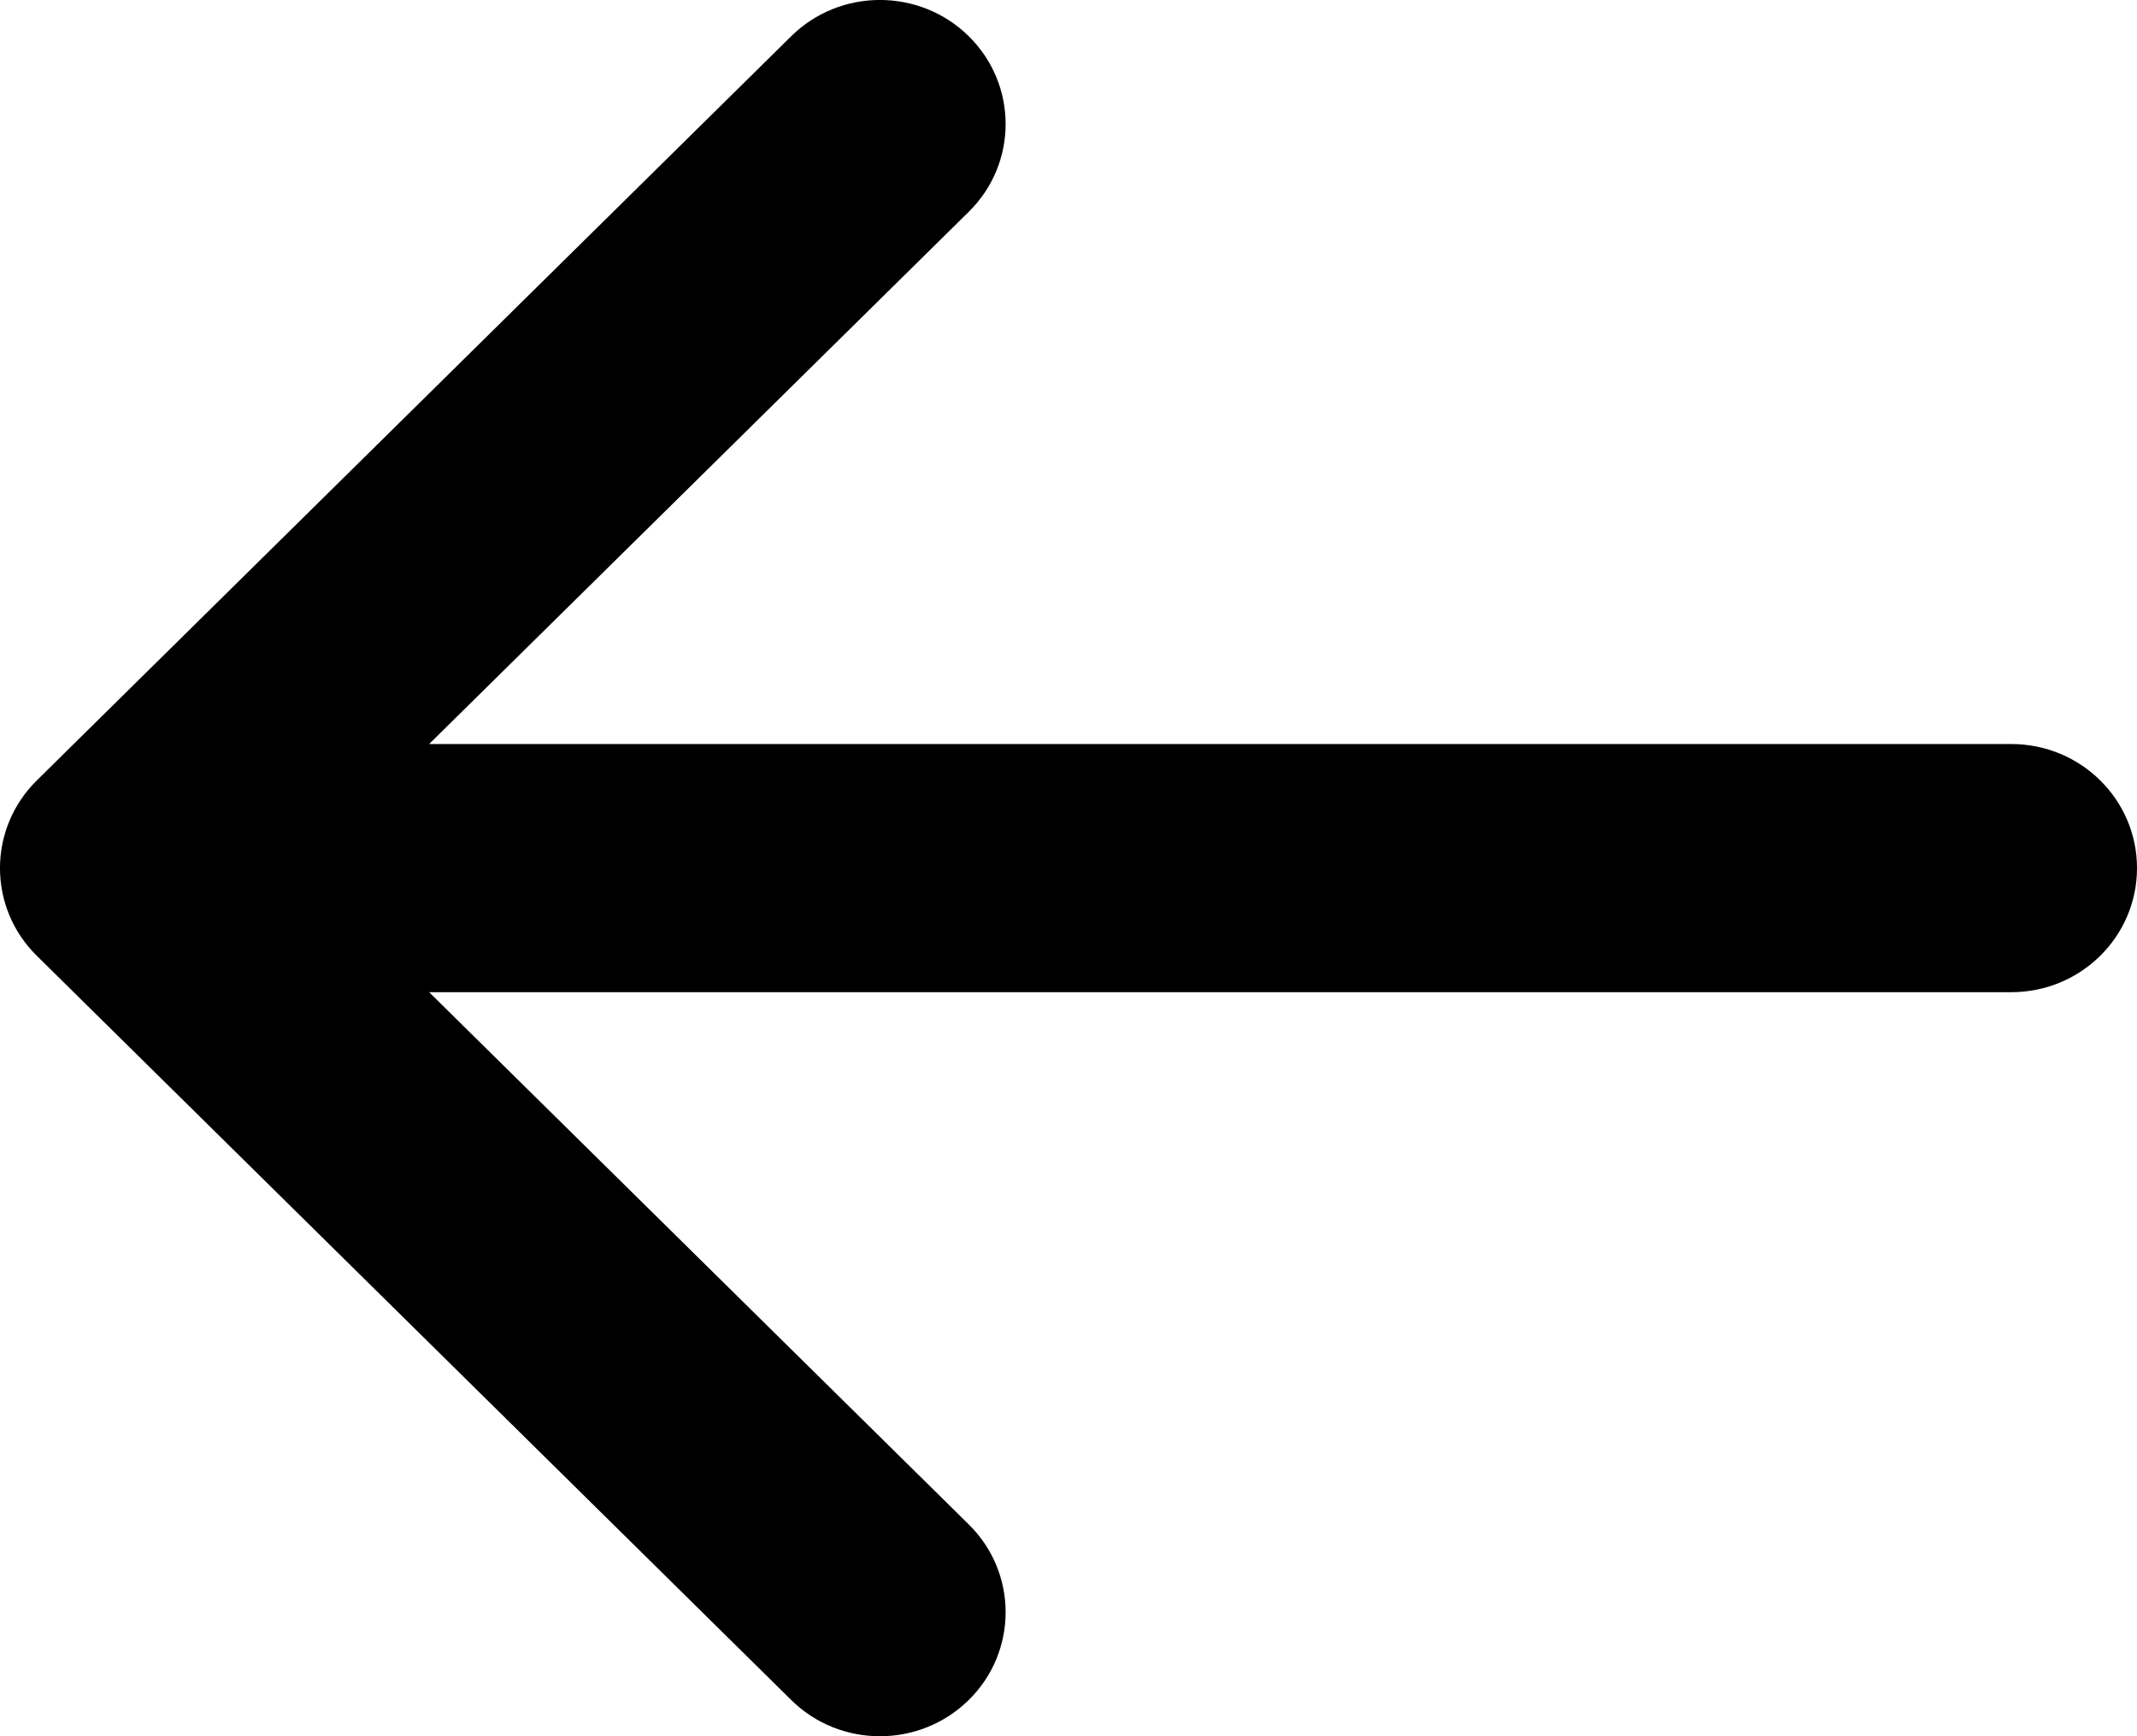
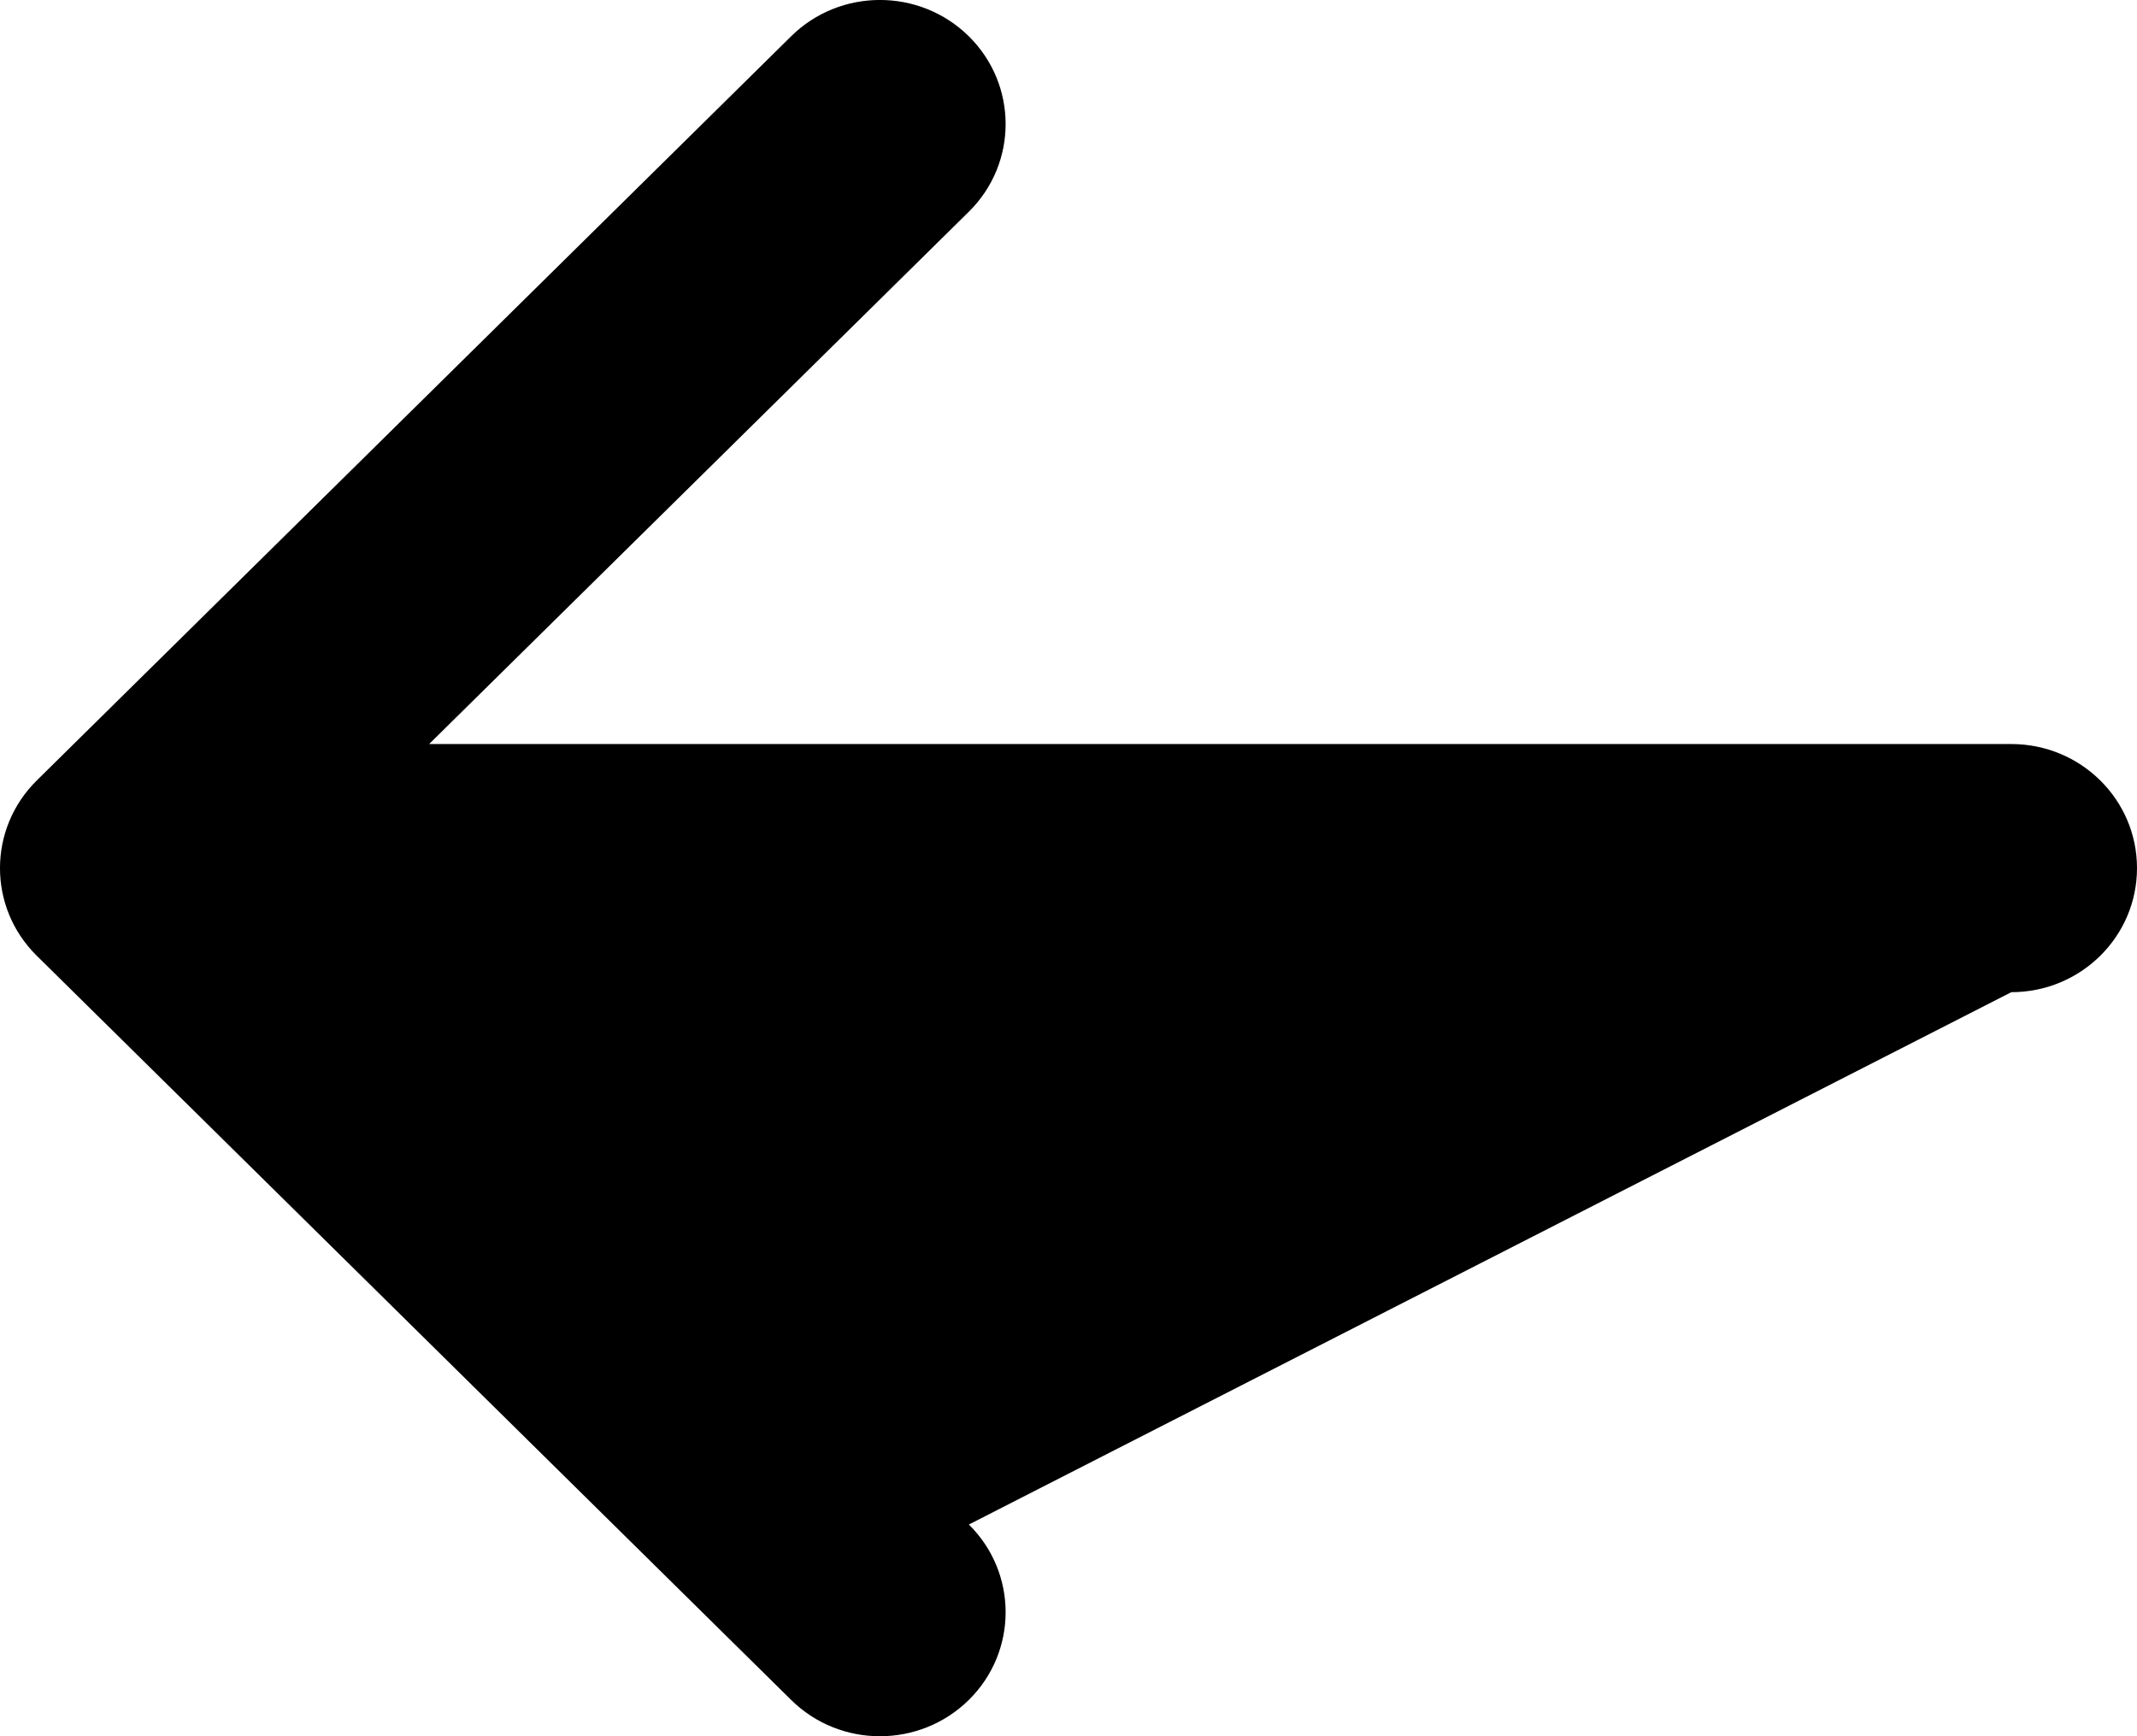
<svg xmlns="http://www.w3.org/2000/svg" width="16" height="13" viewBox="0 0 16 13" fill="none">
-   <path d="M5.923 0.272C6.29 -0.091 6.886 -0.091 7.254 0.272C7.621 0.635 7.621 1.223 7.254 1.585L3.213 5.571H15.059C15.579 5.571 16 5.987 16 6.5C16 7.013 15.579 7.429 15.059 7.429H3.213L7.254 11.415C7.621 11.777 7.621 12.366 7.254 12.728C6.886 13.091 6.29 13.091 5.923 12.728L0.275 7.156C-0.092 6.794 -0.092 6.206 0.276 5.843L5.923 0.272Z" fill="black" />
+   <path d="M5.923 0.272C6.29 -0.091 6.886 -0.091 7.254 0.272C7.621 0.635 7.621 1.223 7.254 1.585L3.213 5.571H15.059C15.579 5.571 16 5.987 16 6.5C16 7.013 15.579 7.429 15.059 7.429L7.254 11.415C7.621 11.777 7.621 12.366 7.254 12.728C6.886 13.091 6.29 13.091 5.923 12.728L0.275 7.156C-0.092 6.794 -0.092 6.206 0.276 5.843L5.923 0.272Z" fill="black" />
</svg>